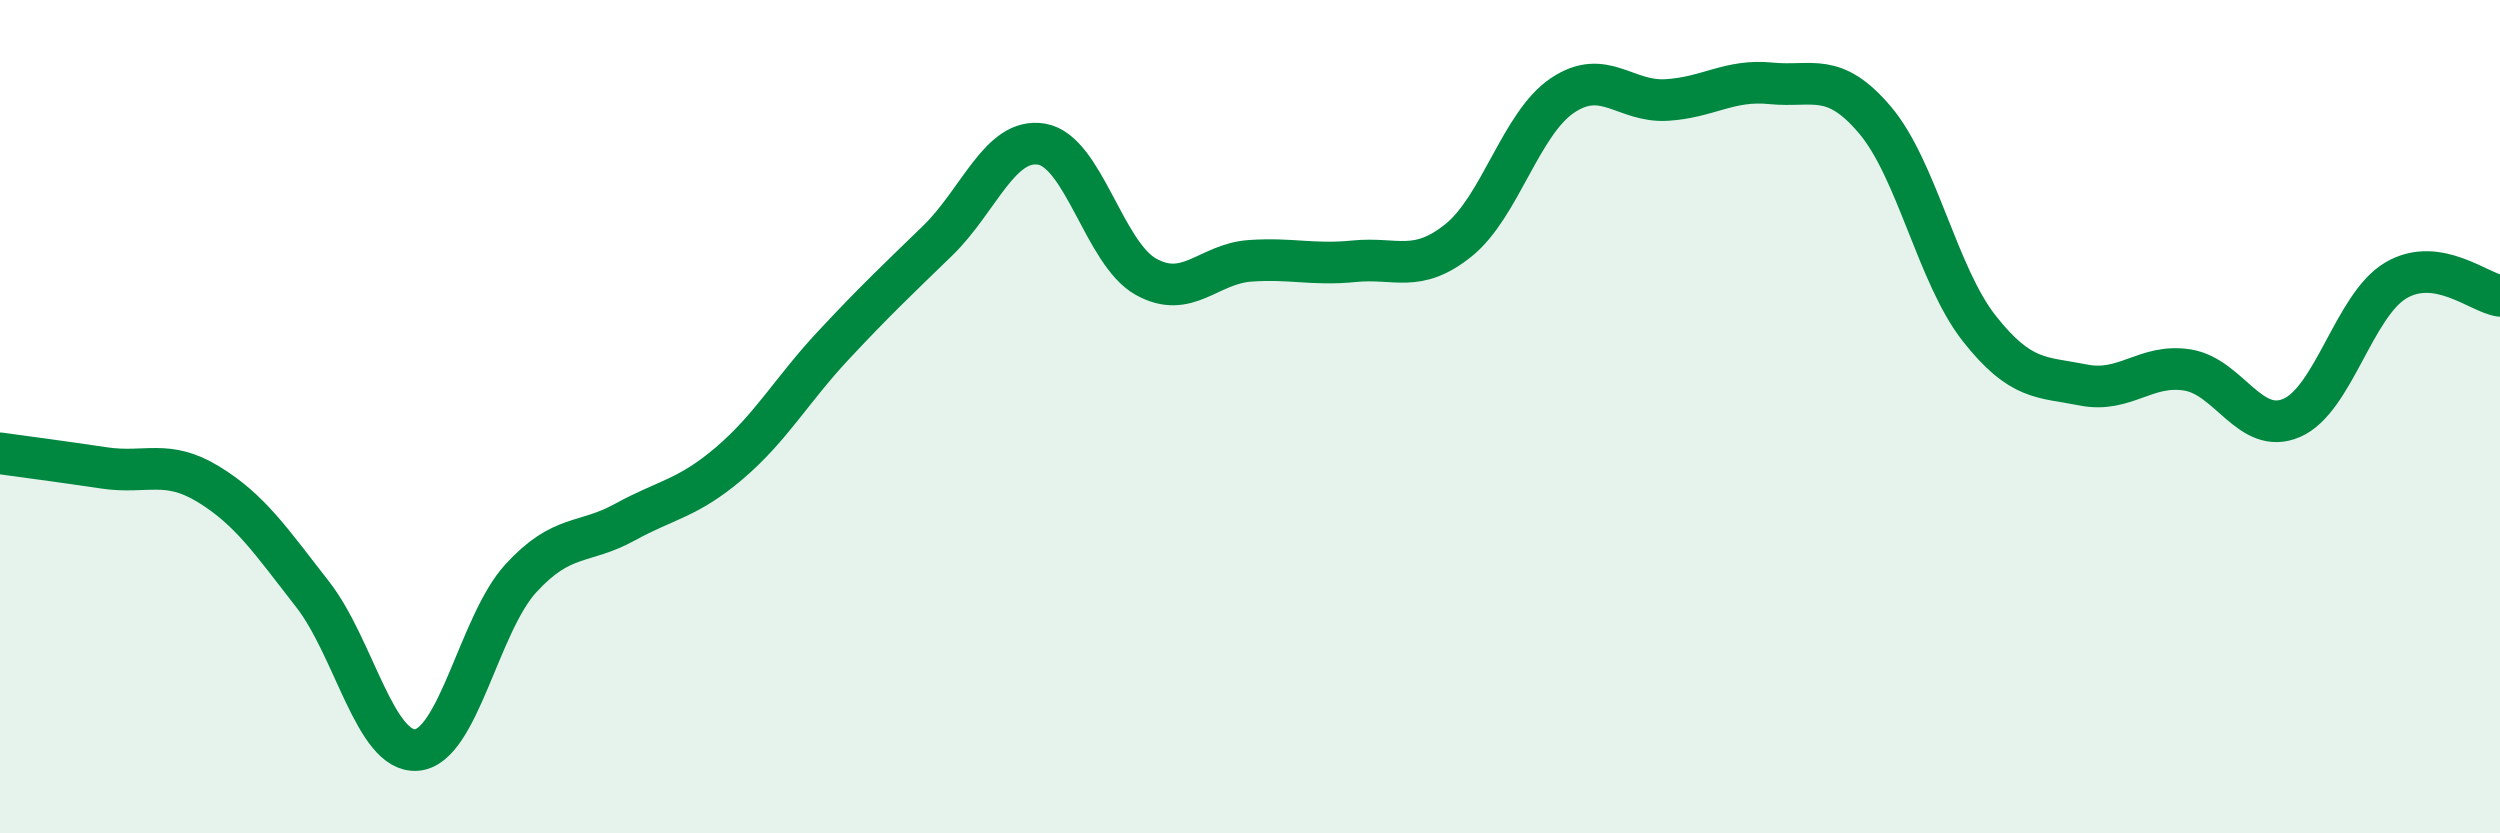
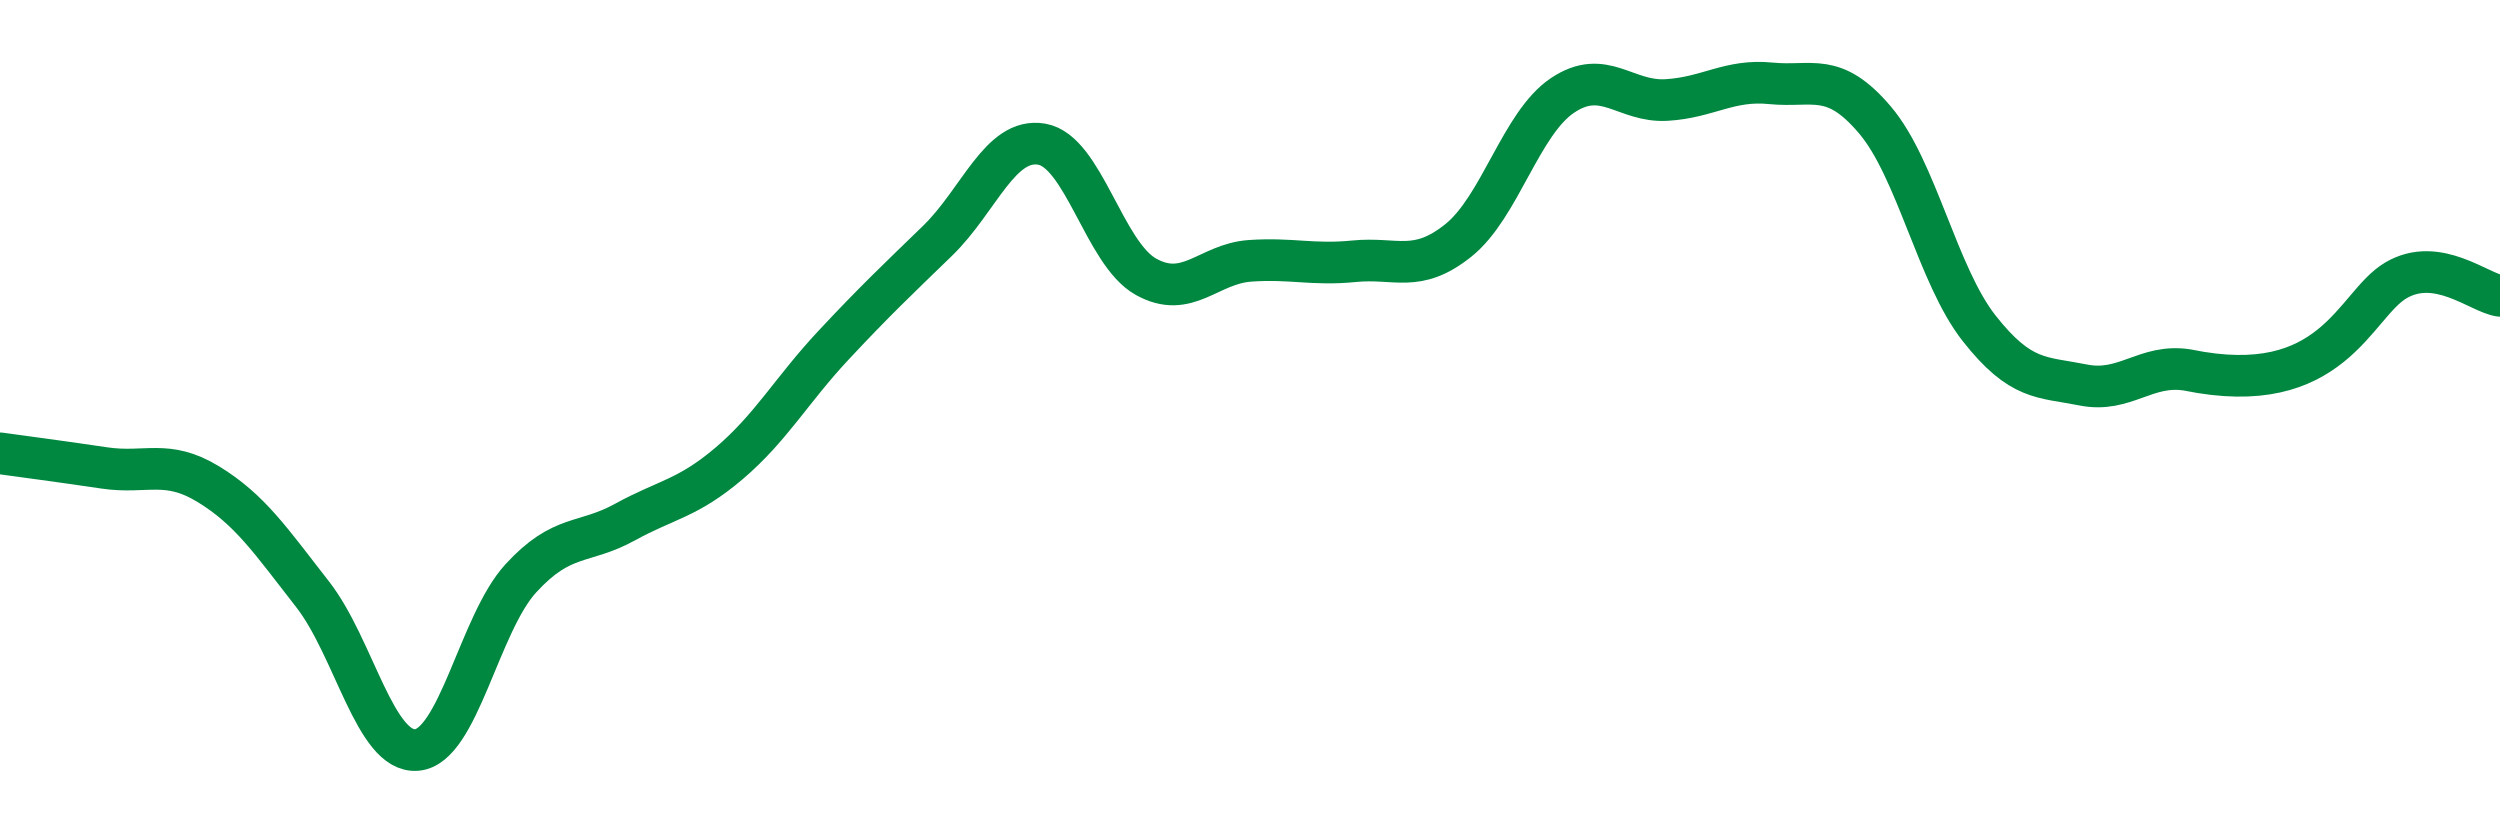
<svg xmlns="http://www.w3.org/2000/svg" width="60" height="20" viewBox="0 0 60 20">
-   <path d="M 0,10.88 C 0.5,10.95 1.5,11.08 2.5,11.23 C 3.5,11.38 4,11.01 5,11.62 C 6,12.23 6.5,12.98 7.5,14.26 C 8.5,15.54 9,18.08 10,18 C 11,17.92 11.5,14.97 12.5,13.88 C 13.5,12.79 14,13.08 15,12.53 C 16,11.98 16.5,11.97 17.5,11.12 C 18.5,10.27 19,9.36 20,8.29 C 21,7.22 21.5,6.75 22.5,5.78 C 23.5,4.81 24,3.29 25,3.46 C 26,3.63 26.5,6.08 27.5,6.64 C 28.5,7.2 29,6.33 30,6.26 C 31,6.19 31.5,6.37 32.5,6.27 C 33.5,6.17 34,6.57 35,5.77 C 36,4.97 36.5,2.96 37.5,2.29 C 38.5,1.62 39,2.46 40,2.4 C 41,2.34 41.5,1.9 42.5,2 C 43.5,2.1 44,1.7 45,2.88 C 46,4.06 46.5,6.61 47.5,7.88 C 48.5,9.15 49,9.04 50,9.24 C 51,9.44 51.5,8.72 52.5,8.88 C 53.5,9.04 54,10.46 55,10.03 C 56,9.6 56.5,7.32 57.5,6.73 C 58.5,6.14 59.5,7.03 60,7.1L60 20L0 20Z" fill="#008740" opacity="0.1" stroke-linecap="round" stroke-linejoin="round" />
-   <path d="M 0,10.88 C 0.5,10.95 1.5,11.08 2.5,11.23 C 3.5,11.38 4,11.01 5,11.62 C 6,12.23 6.5,12.98 7.5,14.26 C 8.5,15.54 9,18.08 10,18 C 11,17.92 11.5,14.97 12.5,13.88 C 13.5,12.79 14,13.08 15,12.53 C 16,11.98 16.5,11.97 17.5,11.12 C 18.5,10.27 19,9.36 20,8.29 C 21,7.22 21.5,6.75 22.5,5.78 C 23.5,4.81 24,3.29 25,3.46 C 26,3.63 26.5,6.08 27.5,6.64 C 28.5,7.2 29,6.33 30,6.26 C 31,6.19 31.5,6.37 32.5,6.27 C 33.5,6.17 34,6.57 35,5.77 C 36,4.97 36.5,2.96 37.5,2.29 C 38.5,1.62 39,2.46 40,2.4 C 41,2.34 41.5,1.9 42.5,2 C 43.5,2.1 44,1.7 45,2.88 C 46,4.06 46.5,6.61 47.5,7.88 C 48.5,9.15 49,9.04 50,9.24 C 51,9.44 51.5,8.72 52.5,8.88 C 53.5,9.04 54,10.46 55,10.03 C 56,9.6 56.5,7.32 57.5,6.73 C 58.5,6.14 59.5,7.03 60,7.1" stroke="#008740" stroke-width="1" fill="none" stroke-linecap="round" stroke-linejoin="round" />
+   <path d="M 0,10.88 C 0.5,10.95 1.5,11.08 2.5,11.23 C 3.5,11.38 4,11.01 5,11.62 C 6,12.23 6.5,12.98 7.5,14.26 C 8.5,15.54 9,18.08 10,18 C 11,17.92 11.5,14.97 12.5,13.88 C 13.5,12.79 14,13.08 15,12.53 C 16,11.98 16.5,11.97 17.5,11.12 C 18.5,10.27 19,9.36 20,8.29 C 21,7.22 21.5,6.75 22.5,5.78 C 23.5,4.81 24,3.29 25,3.46 C 26,3.63 26.5,6.08 27.5,6.64 C 28.5,7.2 29,6.33 30,6.26 C 31,6.19 31.5,6.37 32.5,6.27 C 33.5,6.17 34,6.57 35,5.77 C 36,4.97 36.5,2.96 37.5,2.29 C 38.5,1.62 39,2.46 40,2.4 C 41,2.34 41.5,1.9 42.5,2 C 43.5,2.1 44,1.7 45,2.88 C 46,4.06 46.5,6.61 47.5,7.88 C 48.5,9.15 49,9.04 50,9.24 C 51,9.44 51.5,8.72 52.5,8.88 C 56,9.6 56.5,7.32 57.5,6.73 C 58.5,6.14 59.5,7.03 60,7.1" stroke="#008740" stroke-width="1" fill="none" stroke-linecap="round" stroke-linejoin="round" />
</svg>